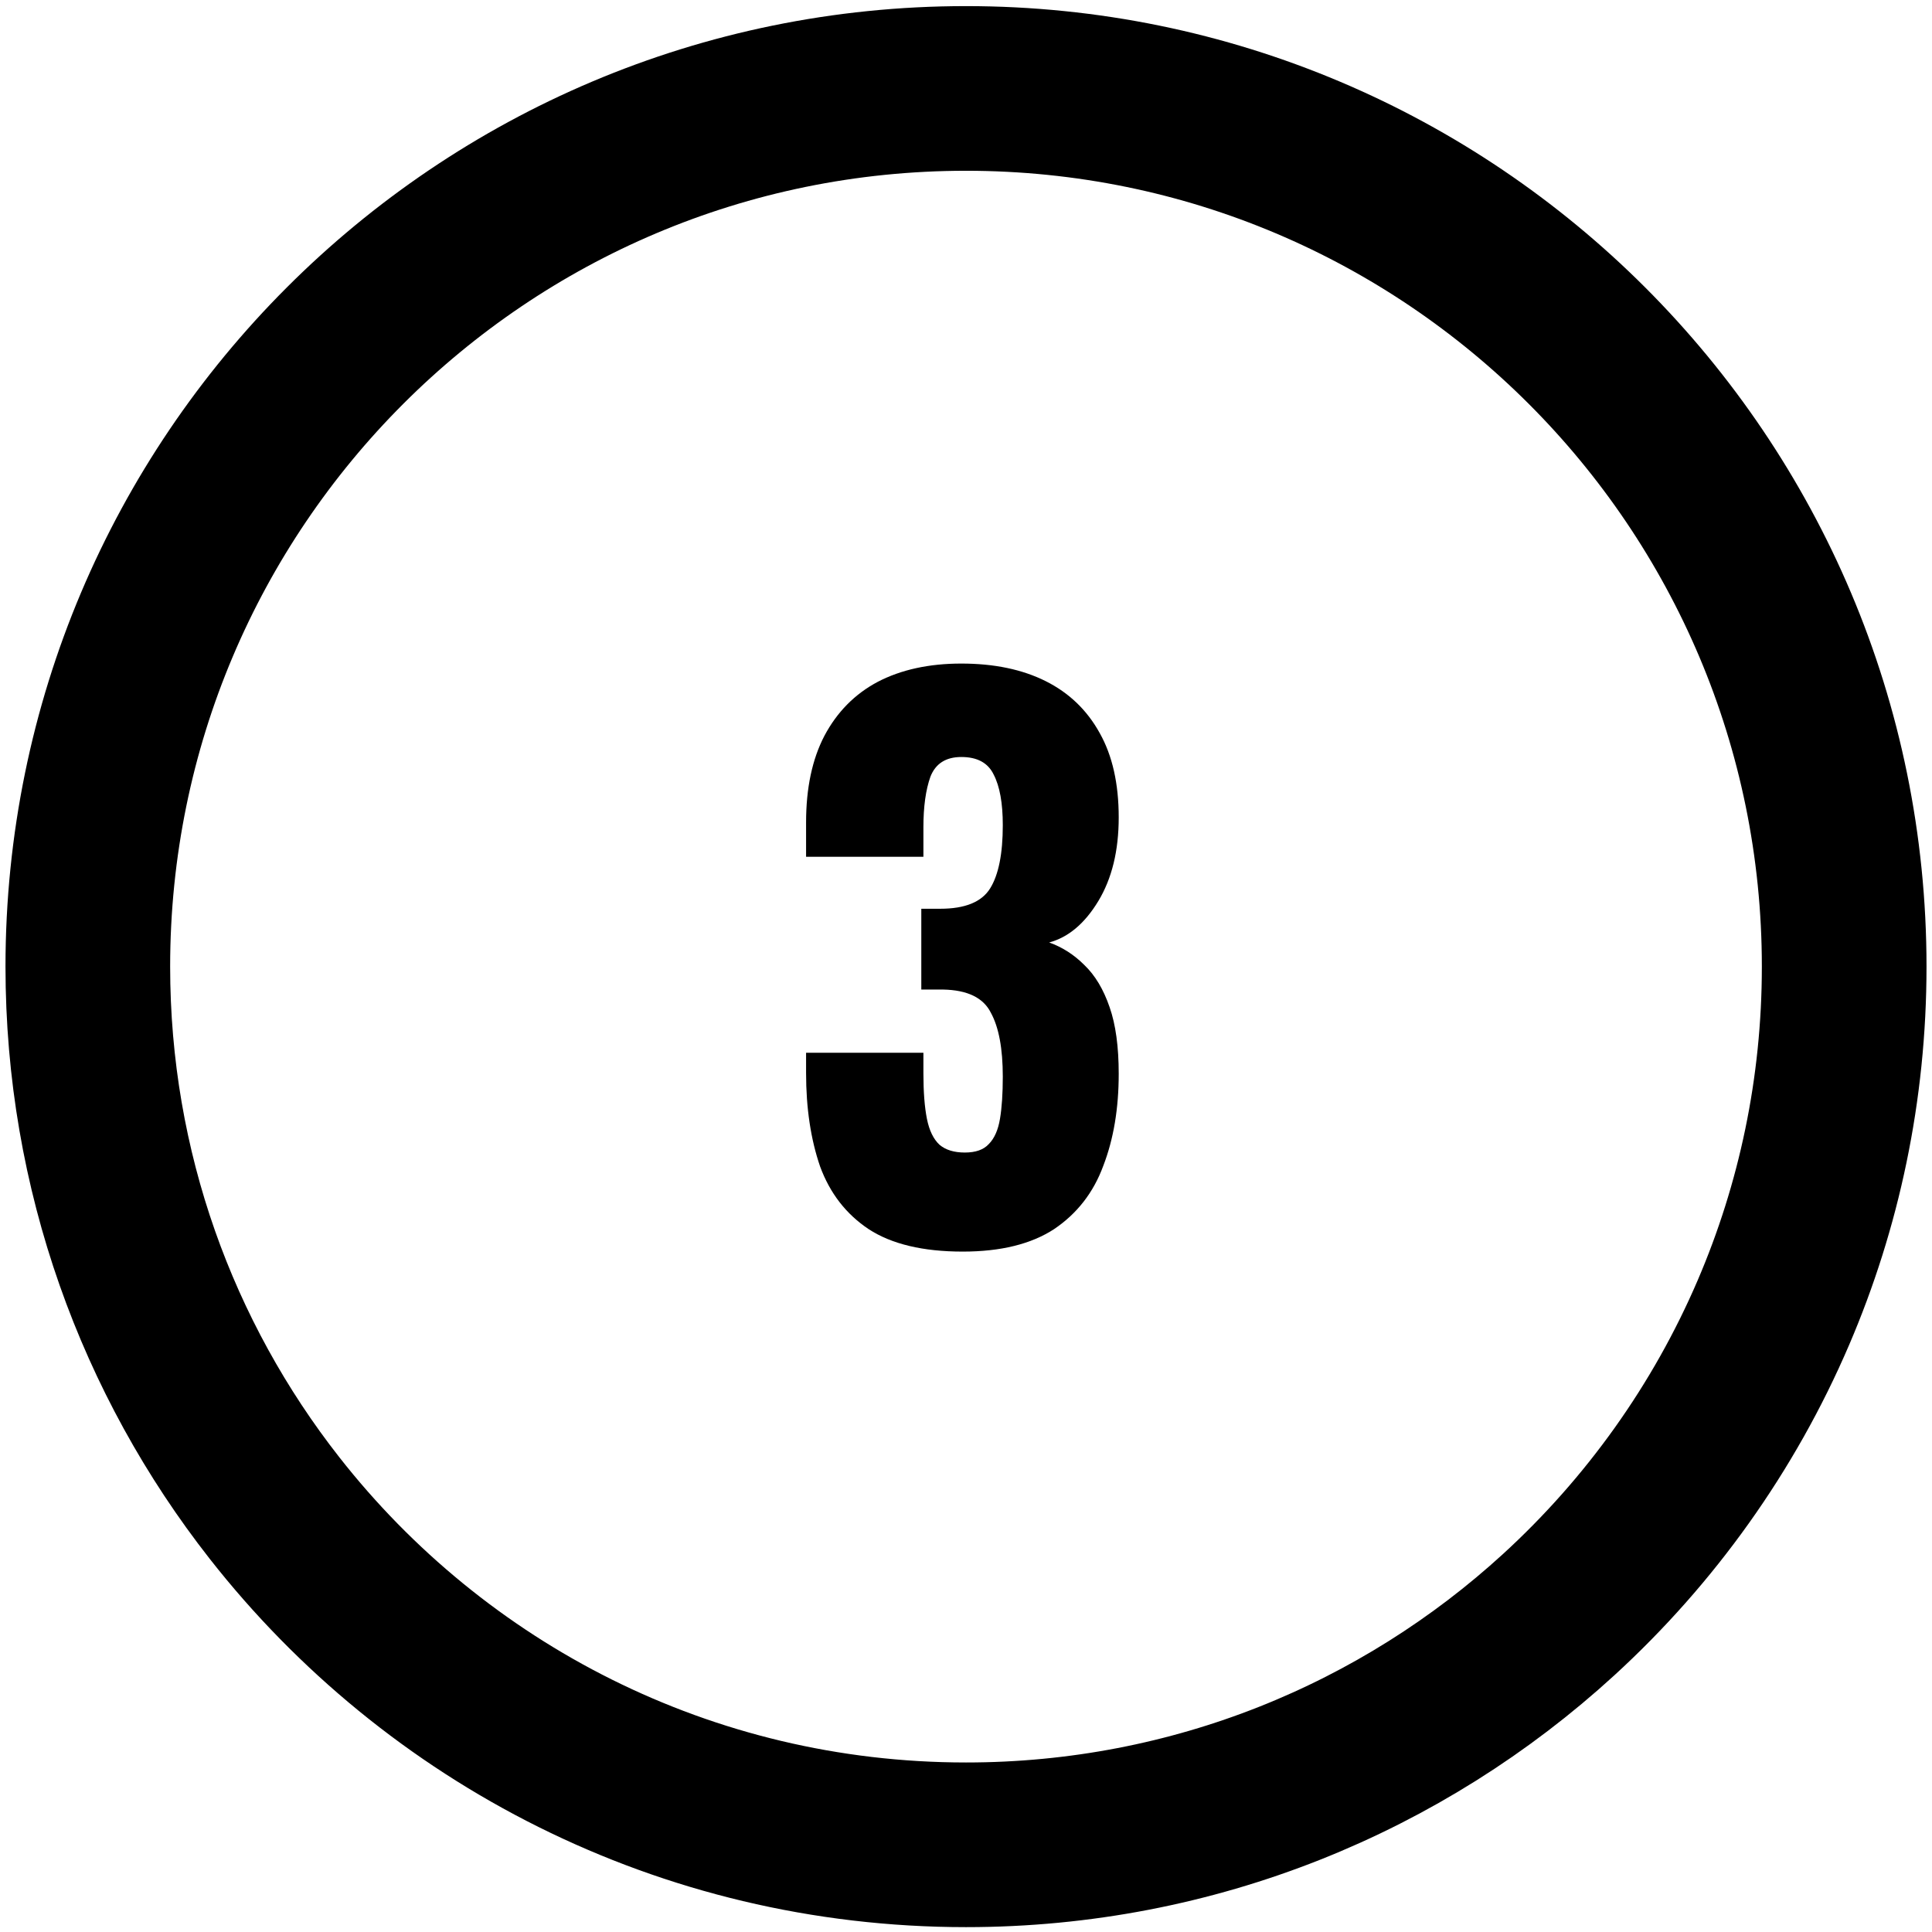
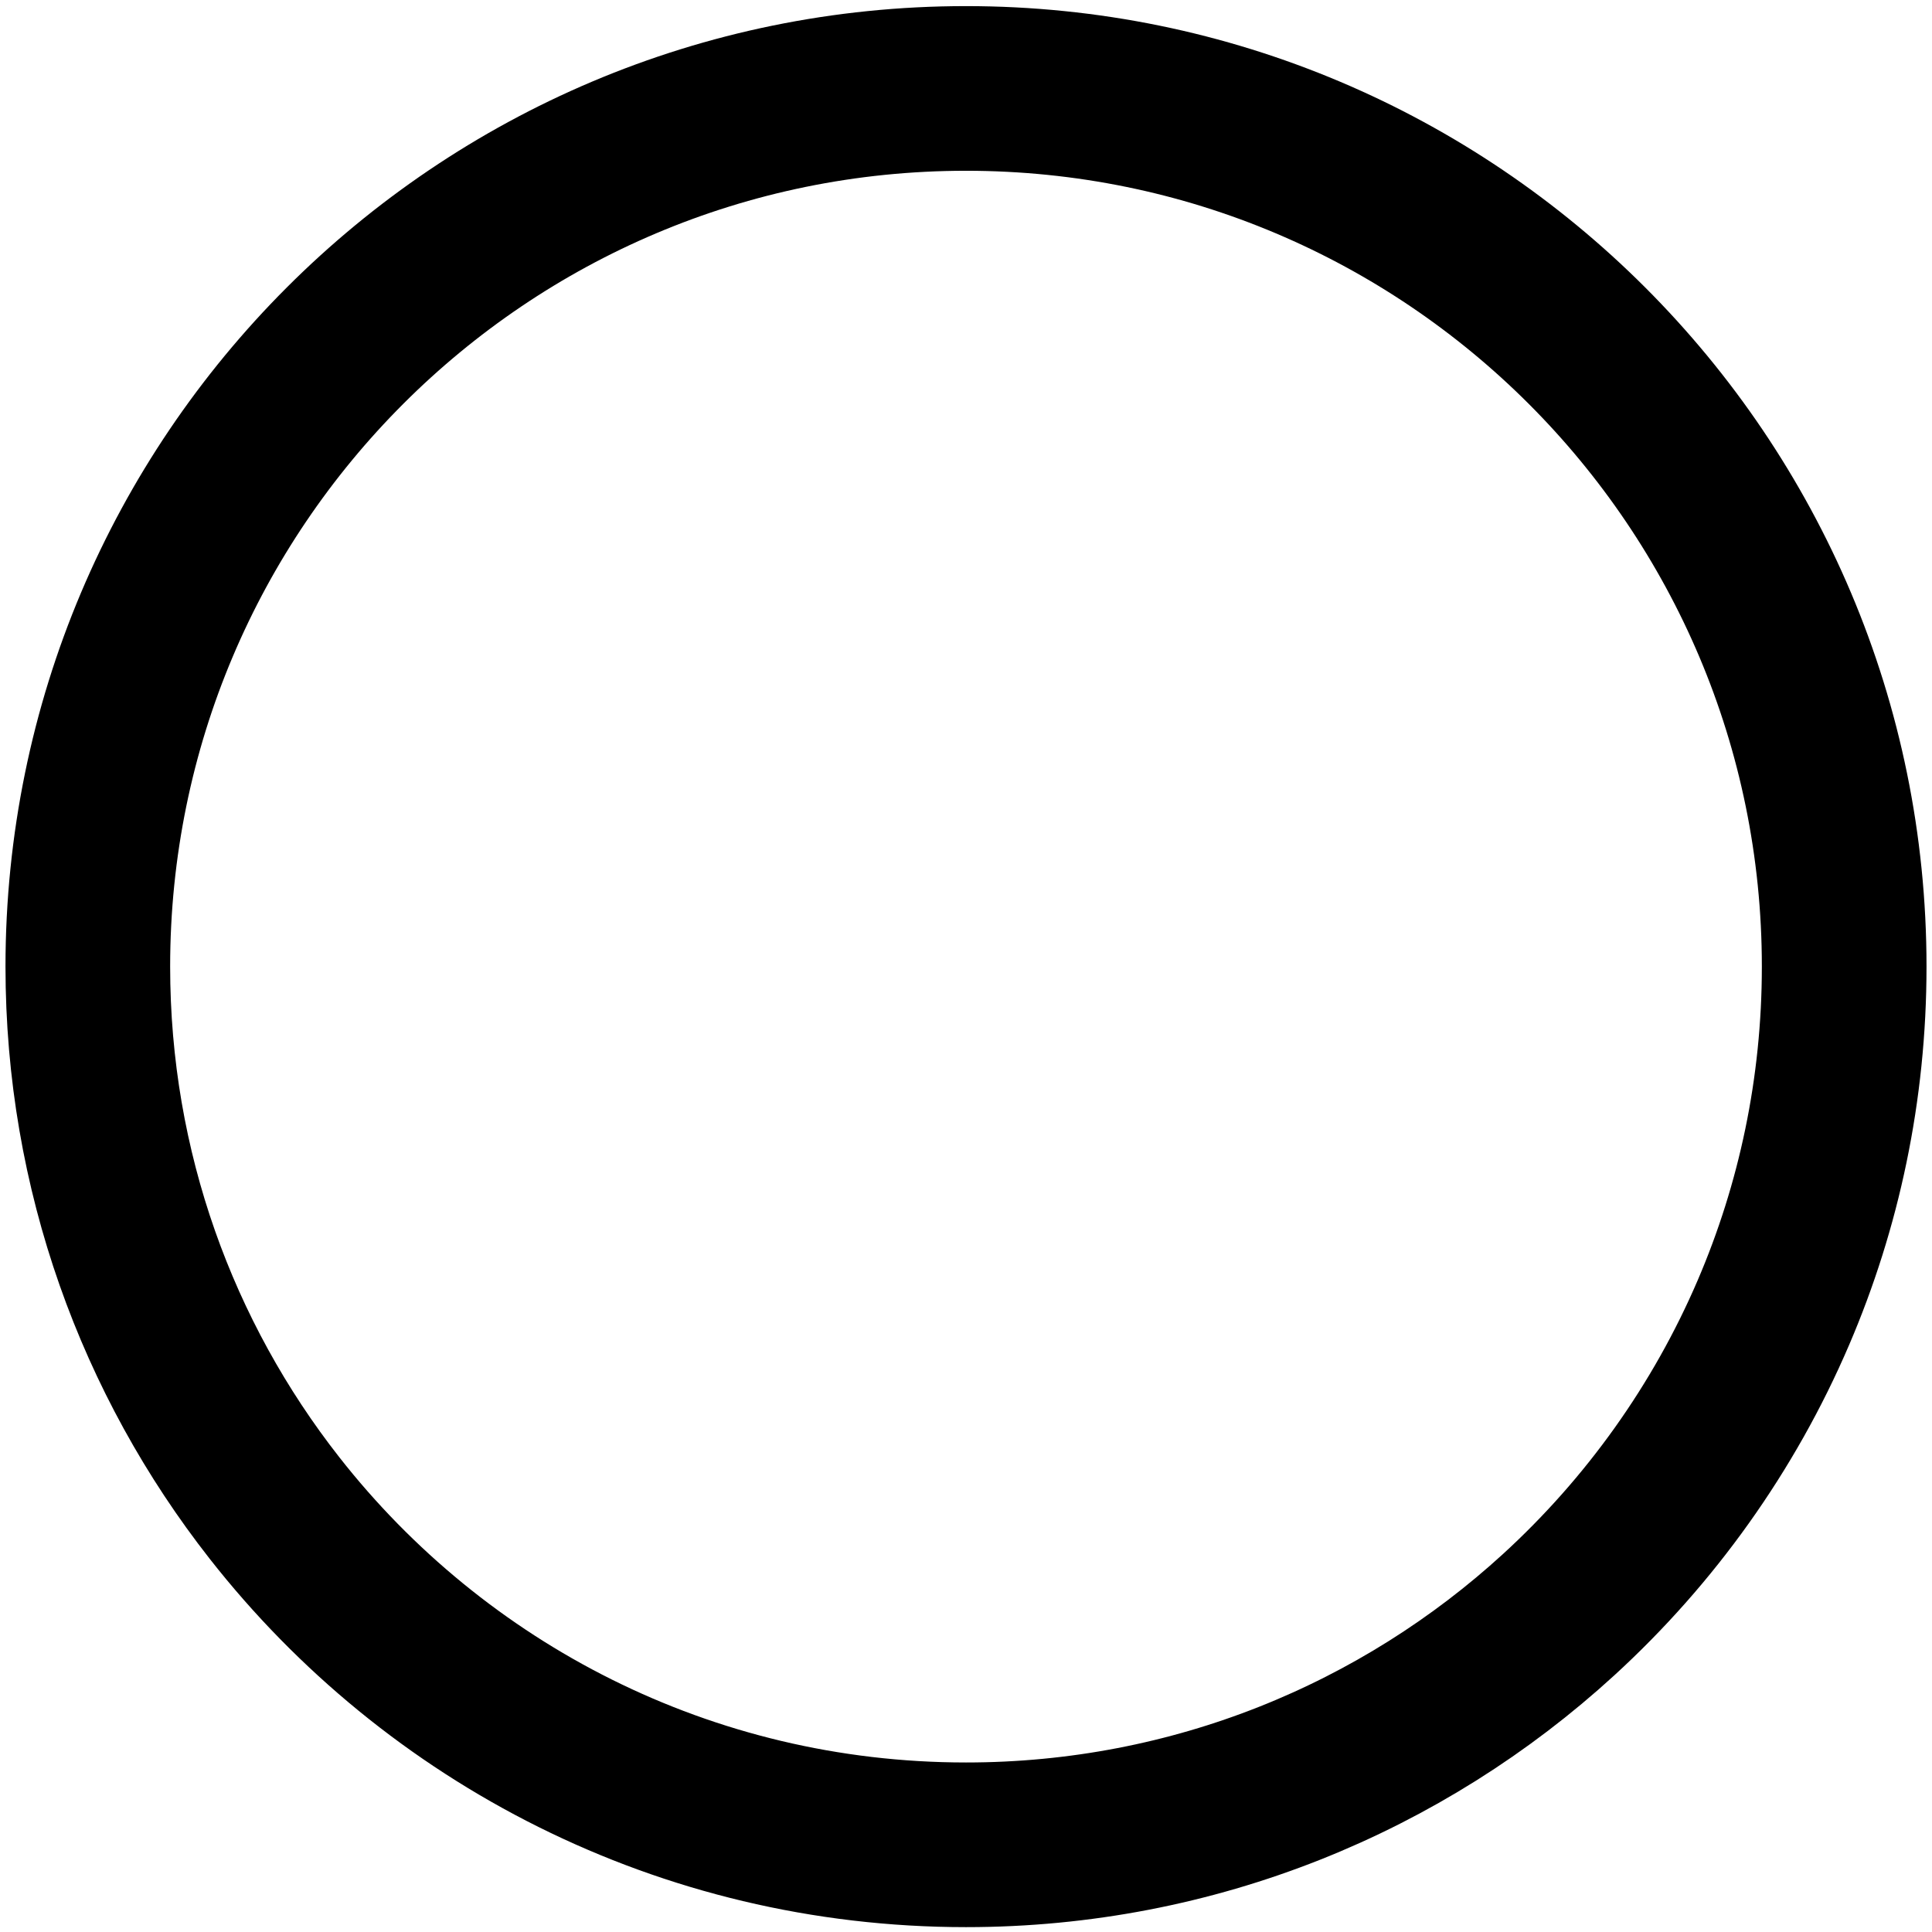
<svg xmlns="http://www.w3.org/2000/svg" fill="none" viewBox="0 0 176 176" height="176" width="176">
-   <path fill="black" d="M87.704 114.017C84.077 114.017 81.219 113.334 79.128 111.969C77.08 110.603 75.608 108.705 74.712 106.273C73.859 103.798 73.432 100.961 73.432 97.761V95.905H84.12C84.12 95.947 84.12 96.182 84.12 96.609C84.12 97.035 84.12 97.419 84.12 97.761C84.12 99.467 84.227 100.854 84.44 101.921C84.653 102.987 85.037 103.777 85.592 104.289C86.147 104.758 86.915 104.993 87.896 104.993C88.877 104.993 89.603 104.737 90.072 104.225C90.584 103.713 90.925 102.945 91.096 101.921C91.267 100.897 91.352 99.617 91.352 98.081C91.352 95.521 90.989 93.579 90.264 92.257C89.581 90.891 88.131 90.187 85.912 90.145C85.869 90.145 85.635 90.145 85.208 90.145C84.781 90.145 84.355 90.145 83.928 90.145V82.785C84.227 82.785 84.525 82.785 84.824 82.785C85.123 82.785 85.4 82.785 85.656 82.785C87.917 82.785 89.432 82.166 90.2 80.929C90.968 79.691 91.352 77.771 91.352 75.169C91.352 73.163 91.075 71.627 90.52 70.561C90.008 69.494 89.027 68.961 87.576 68.961C86.168 68.961 85.229 69.558 84.76 70.753C84.333 71.947 84.12 73.483 84.12 75.361C84.12 75.787 84.12 76.235 84.12 76.705C84.12 77.131 84.12 77.579 84.12 78.049H73.432V74.913C73.432 71.798 73.987 69.174 75.096 67.041C76.248 64.865 77.869 63.222 79.96 62.113C82.093 61.003 84.632 60.449 87.576 60.449C90.563 60.449 93.123 60.982 95.256 62.049C97.389 63.115 99.032 64.694 100.184 66.785C101.336 68.833 101.912 71.393 101.912 74.465C101.912 77.494 101.293 80.033 100.056 82.081C98.819 84.129 97.325 85.387 95.576 85.857C96.771 86.283 97.837 86.966 98.776 87.905C99.757 88.843 100.525 90.123 101.08 91.745C101.635 93.323 101.912 95.35 101.912 97.825C101.912 100.982 101.443 103.777 100.504 106.209C99.608 108.641 98.115 110.561 96.024 111.969C93.933 113.334 91.16 114.017 87.704 114.017Z" />
-   <path stroke-width="15" stroke="black" d="M168 88.057C168 99.241 165.705 109.89 161.56 119.557C157.044 130.089 150.332 139.456 142 147.083C127.769 160.109 108.813 168.057 88 168.057C62.42 168.057 39.645 156.051 25 137.367C14.35 123.78 8 106.66 8 88.057C8 43.874 43.817 8.057 88 8.057C132.183 8.057 168 43.874 168 88.057Z" />
+   <path stroke-width="15" stroke="black" d="M168 88.057C168 99.241 165.705 109.89 161.56 119.557C157.044 130.089 150.332 139.456 142 147.083C127.769 160.109 108.813 168.057 88 168.057C62.42 168.057 39.645 156.051 25 137.367C14.35 123.78 8 106.66 8 88.057C8 43.874 43.817 8.057 88 8.057C132.183 8.057 168 43.874 168 88.057" />
</svg>